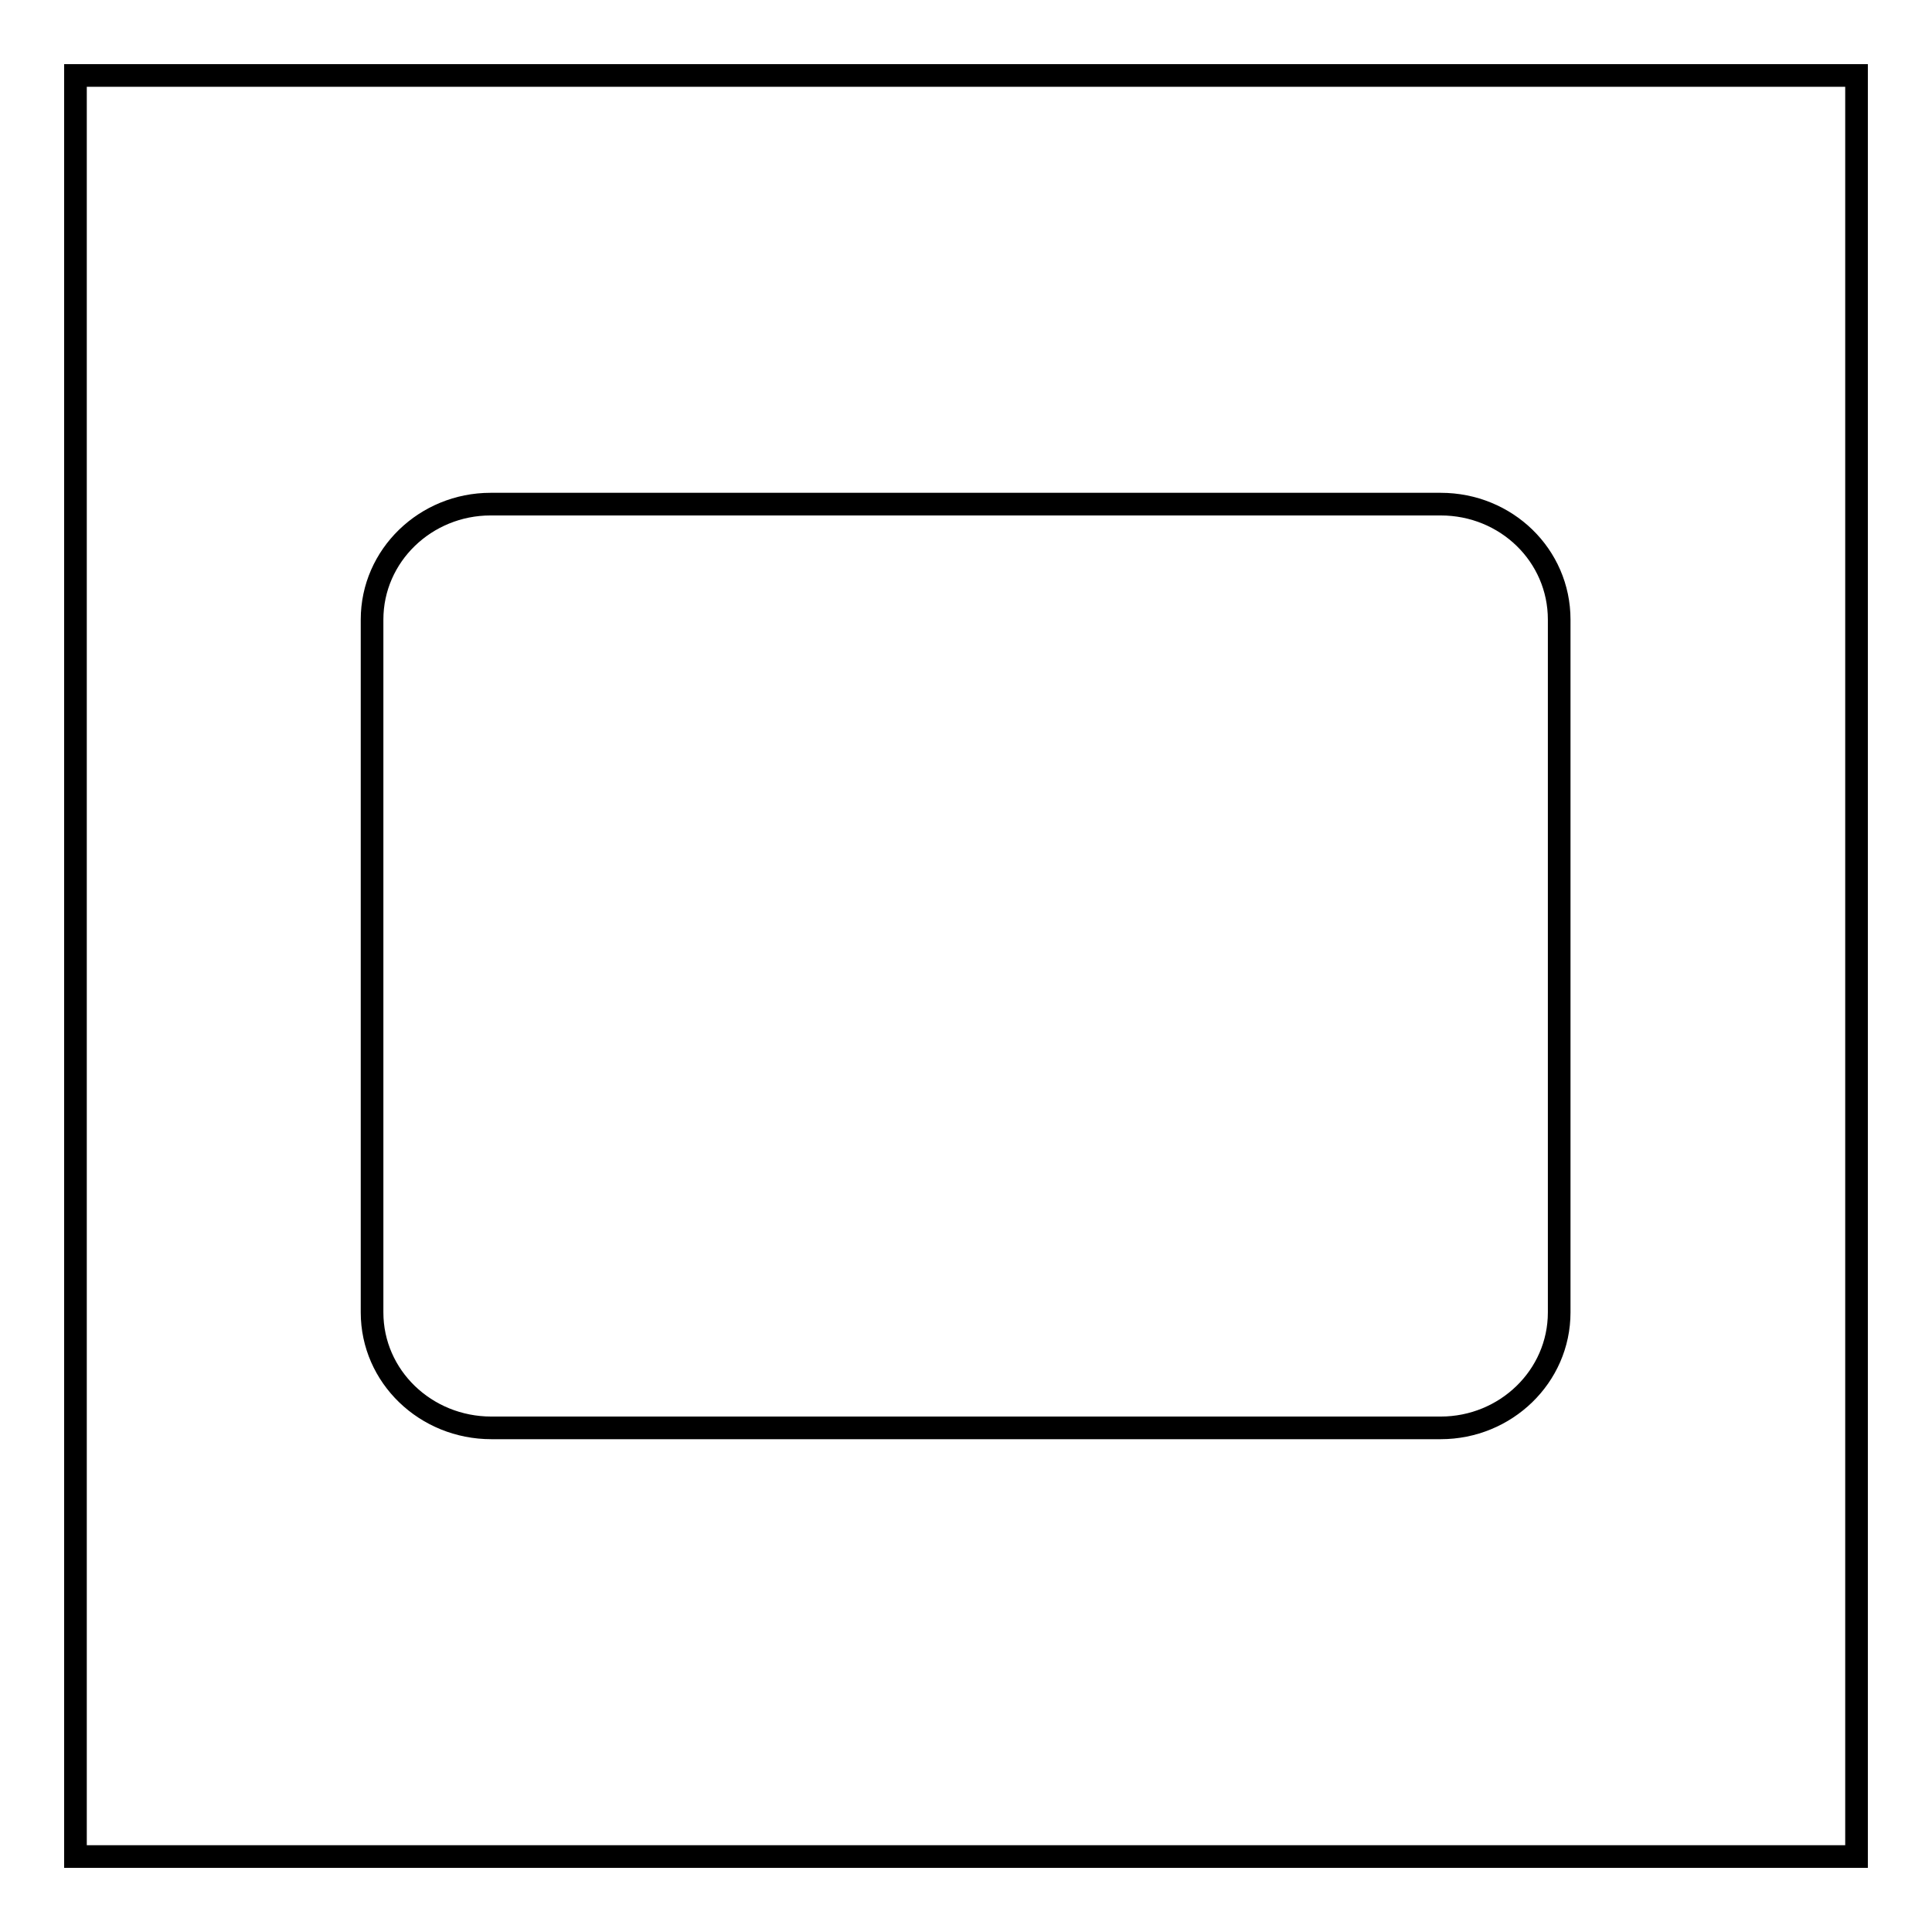
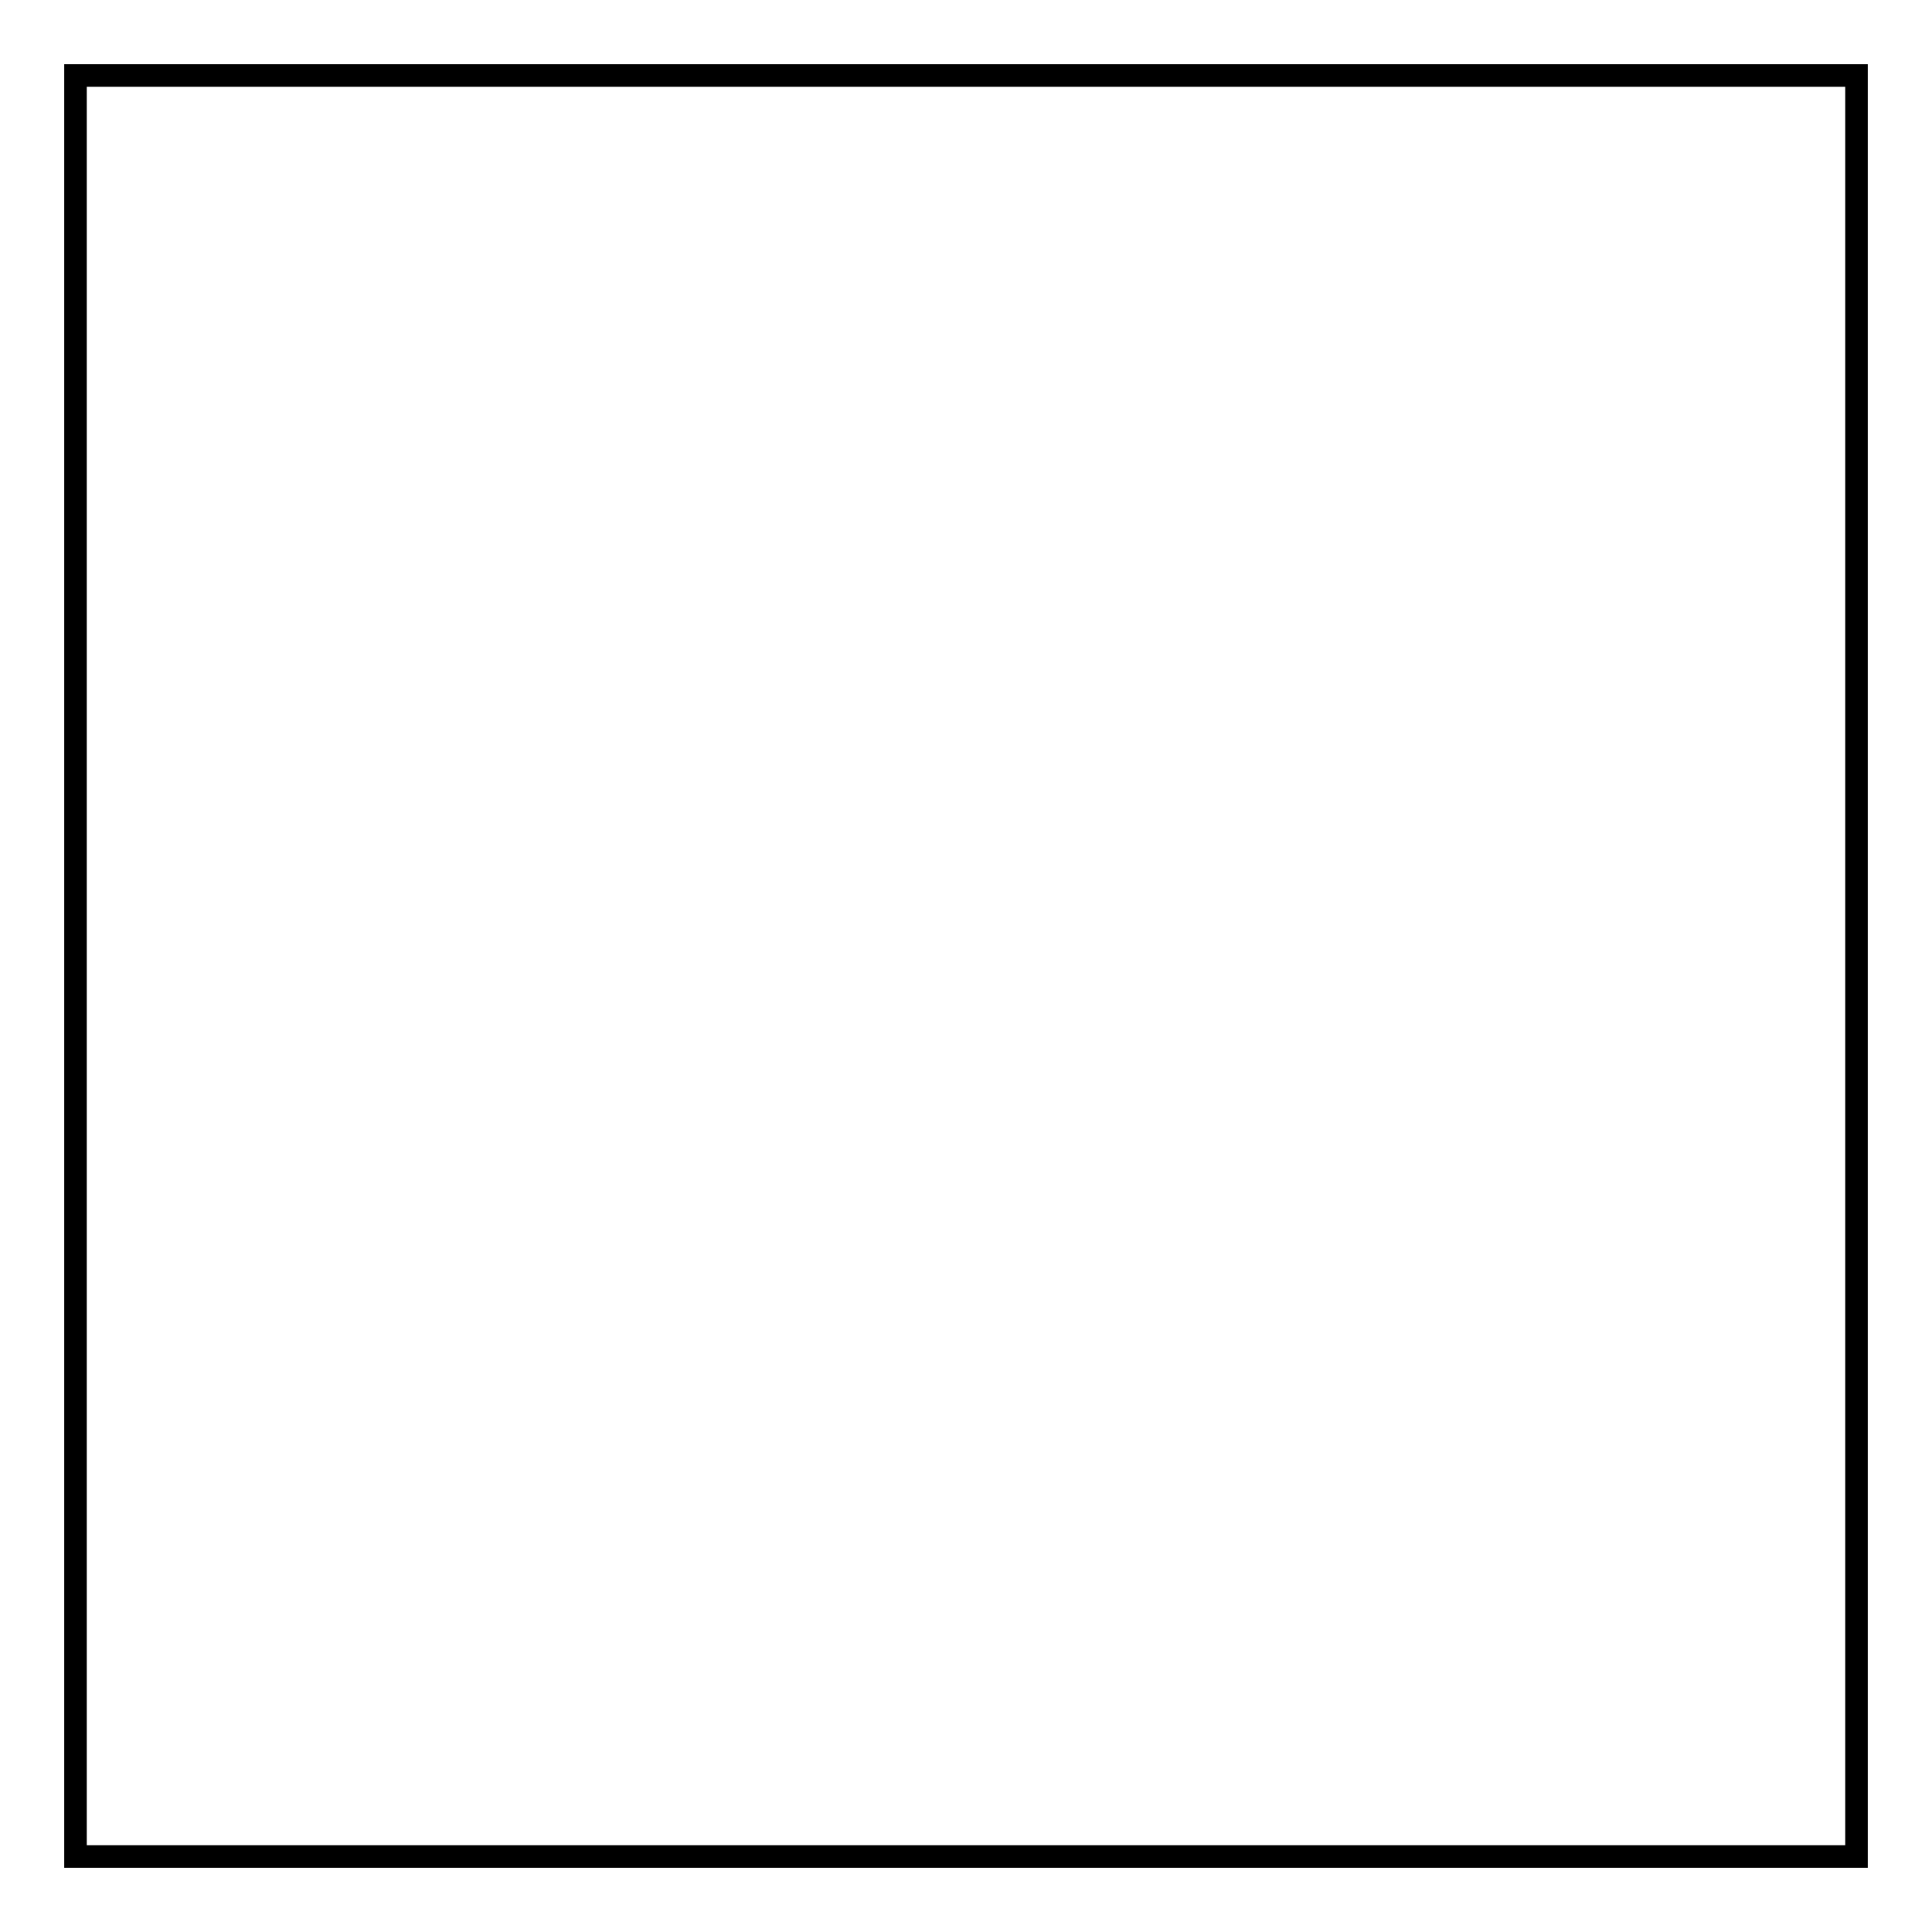
<svg xmlns="http://www.w3.org/2000/svg" version="1.1" x="0px" y="0px" viewBox="0 0 256 256" enable-background="new 0 0 256 256" xml:space="preserve">
  <g>
    <g>
      <path stroke-width="3" fill-opacity="0" stroke="#000000" d="M10,10h236v236H10V10z" />
-       <path stroke-width="3" fill-opacity="0" stroke="#000000" d="M49.3,173.9V82.1c0-8.5,7.1-15.3,15.7-15.3h125.9c8.7,0,15.7,6.8,15.7,15.3v91.8c0,8.5-7.1,15.3-15.7,15.3H65.1C56.4,189.2,49.3,182.4,49.3,173.9z" />
    </g>
  </g>
</svg>